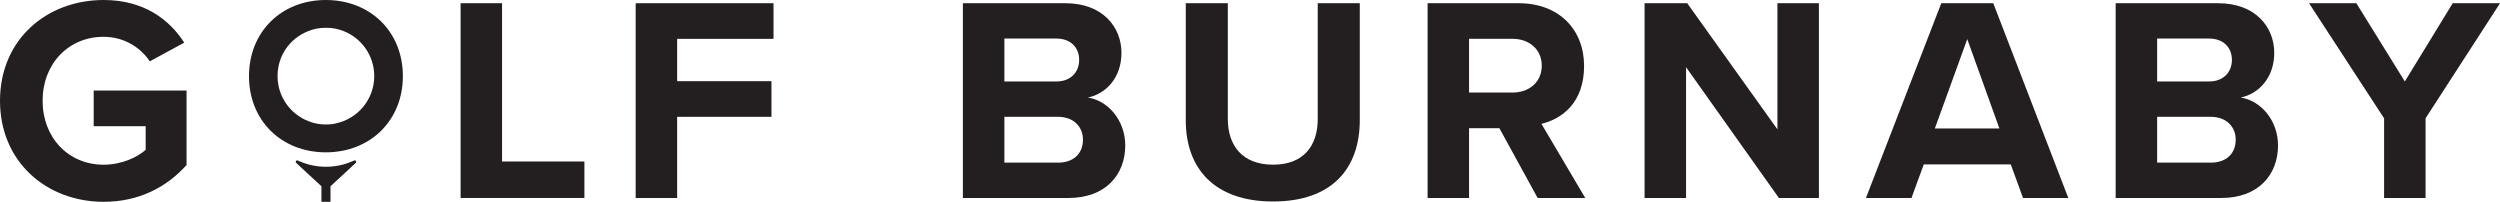
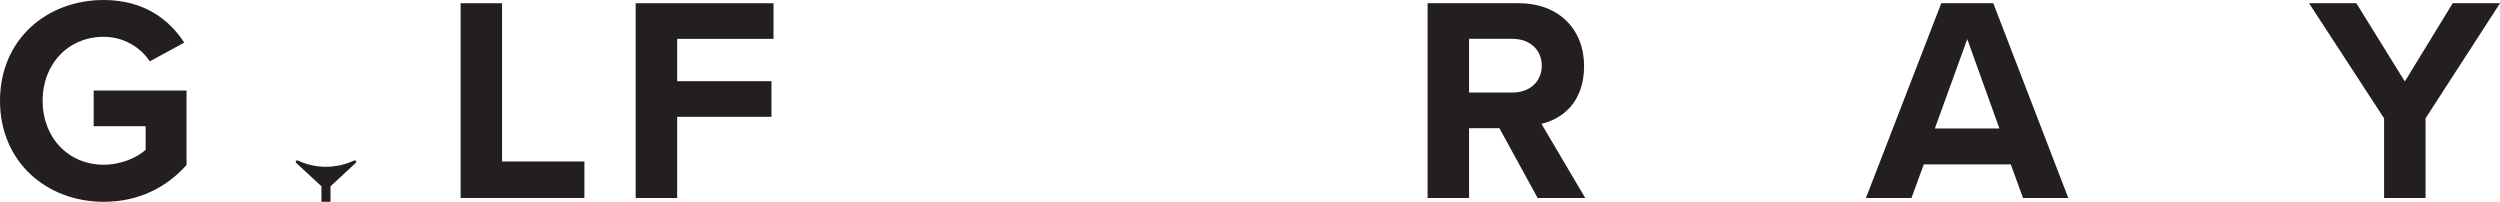
<svg xmlns="http://www.w3.org/2000/svg" id="Layer_1" version="1.1" viewBox="0 0 792 63.92">
  <defs>
    <style>
      .st0 {
        fill: #231f20;
      }
    </style>
  </defs>
  <path class="st0" d="M32.84,0c12.77,0,20.81,6.2,25.53,13.51l-10.92,5.92c-2.87-4.35-8.14-7.77-14.62-7.77-11.19,0-19.33,8.6-19.33,20.26s8.14,20.26,19.33,20.26c5.64,0,10.64-2.31,13.32-4.72v-7.49h-16.47v-11.29h29.42v23.59c-6.29,7.03-15.08,11.66-26.27,11.66C14.8,63.92,0,51.34,0,31.92S14.8,0,32.84,0Z" />
  <path class="st0" d="M145.91,1.02h13.14v50.14h26.09v11.56h-39.22V1.02Z" />
  <path class="st0" d="M201.39,1.02h43.66v11.29h-30.53v13.41h29.88v11.29h-29.88v25.72h-13.14V1.02Z" />
-   <path class="st0" d="M305.05,1.02h32.47c11.75,0,17.76,7.49,17.76,15.73,0,7.77-4.81,12.95-10.64,14.15,6.57,1.02,11.84,7.4,11.84,15.17,0,9.25-6.2,16.65-17.95,16.65h-33.49V1.02ZM334.66,25.81c4.44,0,7.22-2.87,7.22-6.85s-2.78-6.75-7.22-6.75h-16.47v13.6h16.47ZM335.12,51.53c5,0,7.96-2.87,7.96-7.31,0-3.89-2.78-7.22-7.96-7.22h-16.93v14.52h16.93Z" />
-   <path class="st0" d="M375.65,1.02h13.32v36.63c0,8.6,4.72,14.52,14.34,14.52s14.15-5.92,14.15-14.52V1.02h13.32v37c0,15.36-8.79,25.81-27.47,25.81s-27.66-10.55-27.66-25.72V1.02Z" />
  <path class="st0" d="M475.02,40.61h-9.62v22.11h-13.14V1.02h28.86c12.86,0,20.72,8.42,20.72,19.89s-6.85,16.74-13.51,18.32l13.88,23.5h-15.08l-12.12-22.11ZM479.18,12.3h-13.78v17.02h13.78c5.27,0,9.25-3.33,9.25-8.51s-3.98-8.51-9.25-8.51Z" />
-   <path class="st0" d="M534.14,21.28v41.44h-13.14V1.02h13.51l28.58,39.96V1.02h13.14v61.7h-12.67l-29.42-41.44Z" />
  <path class="st0" d="M637.02,52.08h-27.57l-3.89,10.64h-14.43l23.87-61.7h16.47l23.77,61.7h-14.34l-3.89-10.64ZM612.97,40.7h20.44l-10.18-28.31-10.27,28.31Z" />
-   <path class="st0" d="M670.25,1.02h32.47c11.75,0,17.76,7.49,17.76,15.73,0,7.77-4.81,12.95-10.64,14.15,6.57,1.02,11.84,7.4,11.84,15.17,0,9.25-6.2,16.65-17.95,16.65h-33.49V1.02ZM699.85,25.81c4.44,0,7.22-2.87,7.22-6.85s-2.78-6.75-7.22-6.75h-16.47v13.6h16.47ZM700.31,51.53c5,0,7.96-2.87,7.96-7.31,0-3.89-2.78-7.22-7.96-7.22h-16.93v14.52h16.93Z" />
  <path class="st0" d="M755.27,37.47l-23.77-36.45h14.99l15.36,24.79,15.17-24.79h14.99l-23.59,36.45v25.25h-13.14v-25.25Z" />
  <g>
    <path class="st0" d="M112.18,50.86c-2.15.99-5.06,1.91-8.55,1.97-3.83.07-6.99-.92-9.29-1.98-.48-.22-.89.41-.5.77l7.99,7.39v4.91h2.87v-4.91l7.99-7.39c.39-.36-.02-.99-.5-.77Z" />
-     <path class="st0" d="M103.22,0c-14.06,0-24.34,10.07-24.34,24.13s10.28,24.13,24.34,24.13,24.41-10.07,24.41-24.13S117.35,0,103.22,0ZM106.33,39.14c-.35.07-.72.12-1.09.17-.14.02-.28.05-.43.06-.22.02-.45.02-.68.03-.29.02-.58.04-.88.04,0,0-.01,0-.02,0s-.01,0-.02,0c-2,0-3.83-.37-5.47-1.04-5.73-2.21-9.81-7.76-9.81-14.28s3.88-11.82,9.4-14.13c1.74-.77,3.71-1.19,5.88-1.19,0,0,.01,0,.02,0,0,0,.01,0,.02,0,.23,0,.46.02.69.03.29.01.59.02.87.04.02,0,.04,0,.06,0,1.01.1,1.97.3,2.87.59,6.26,1.92,10.82,7.75,10.82,14.64,0,7.41-5.26,13.59-12.25,15.01Z" />
  </g>
</svg>